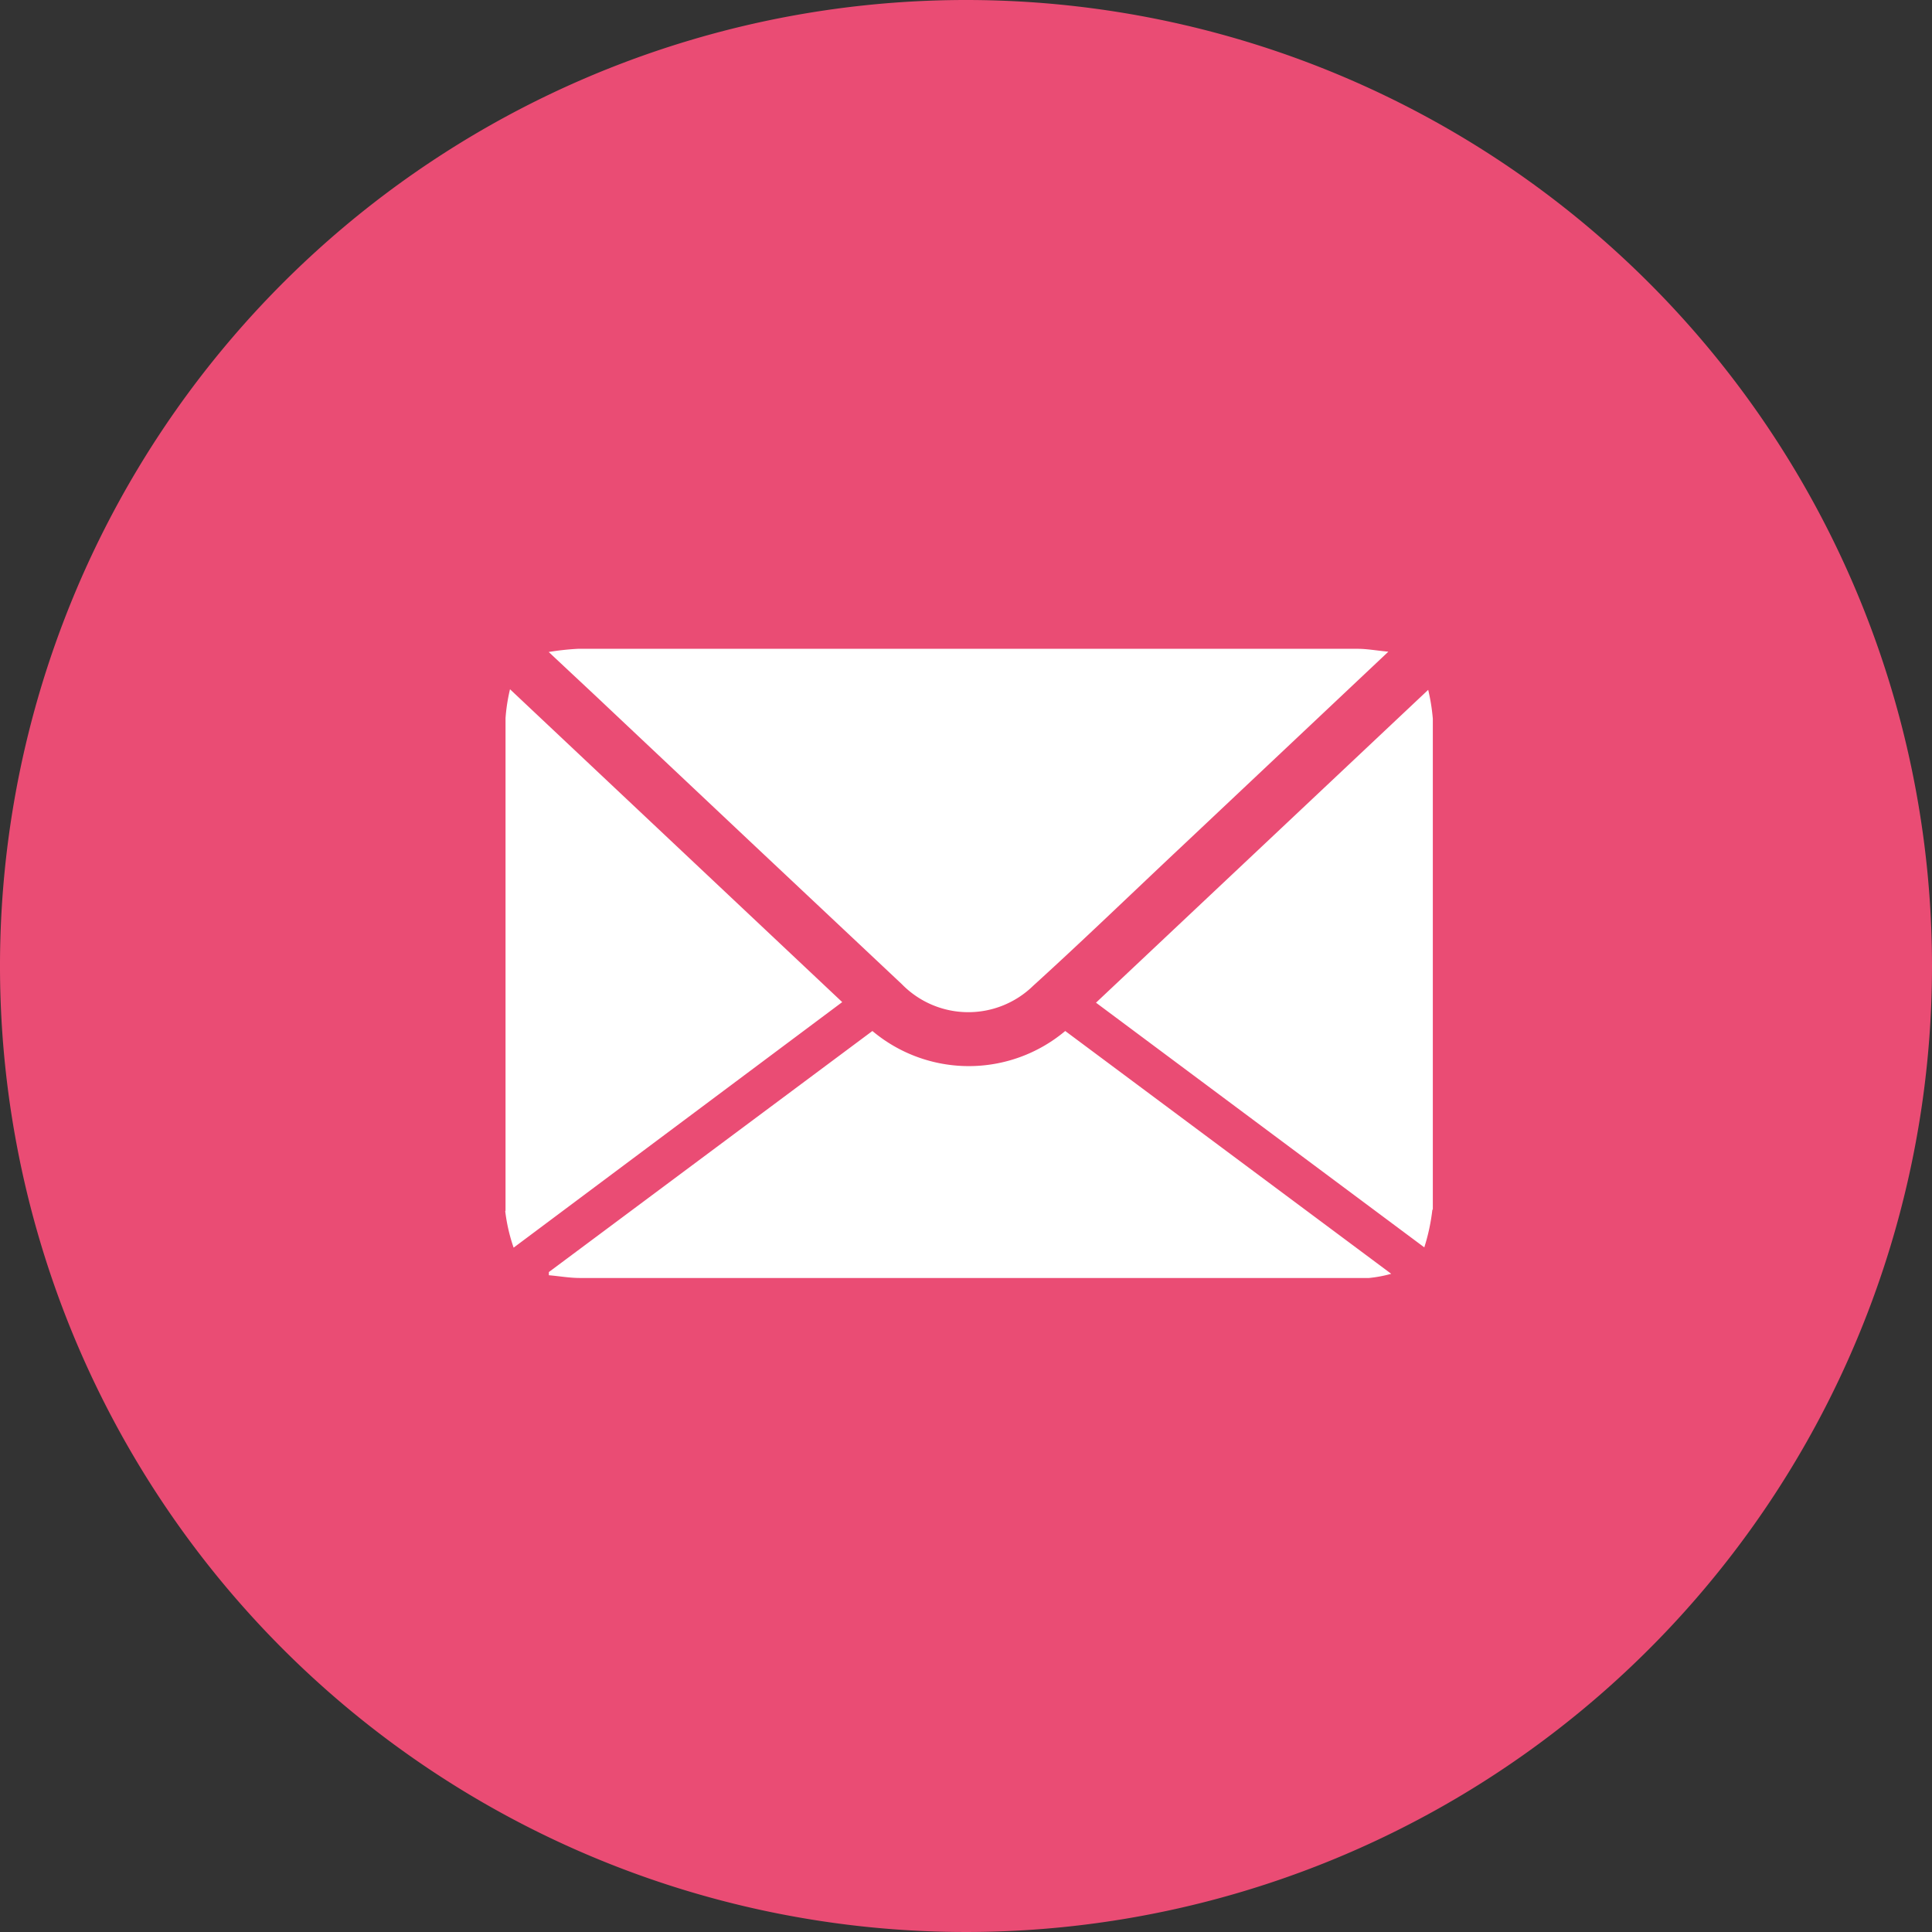
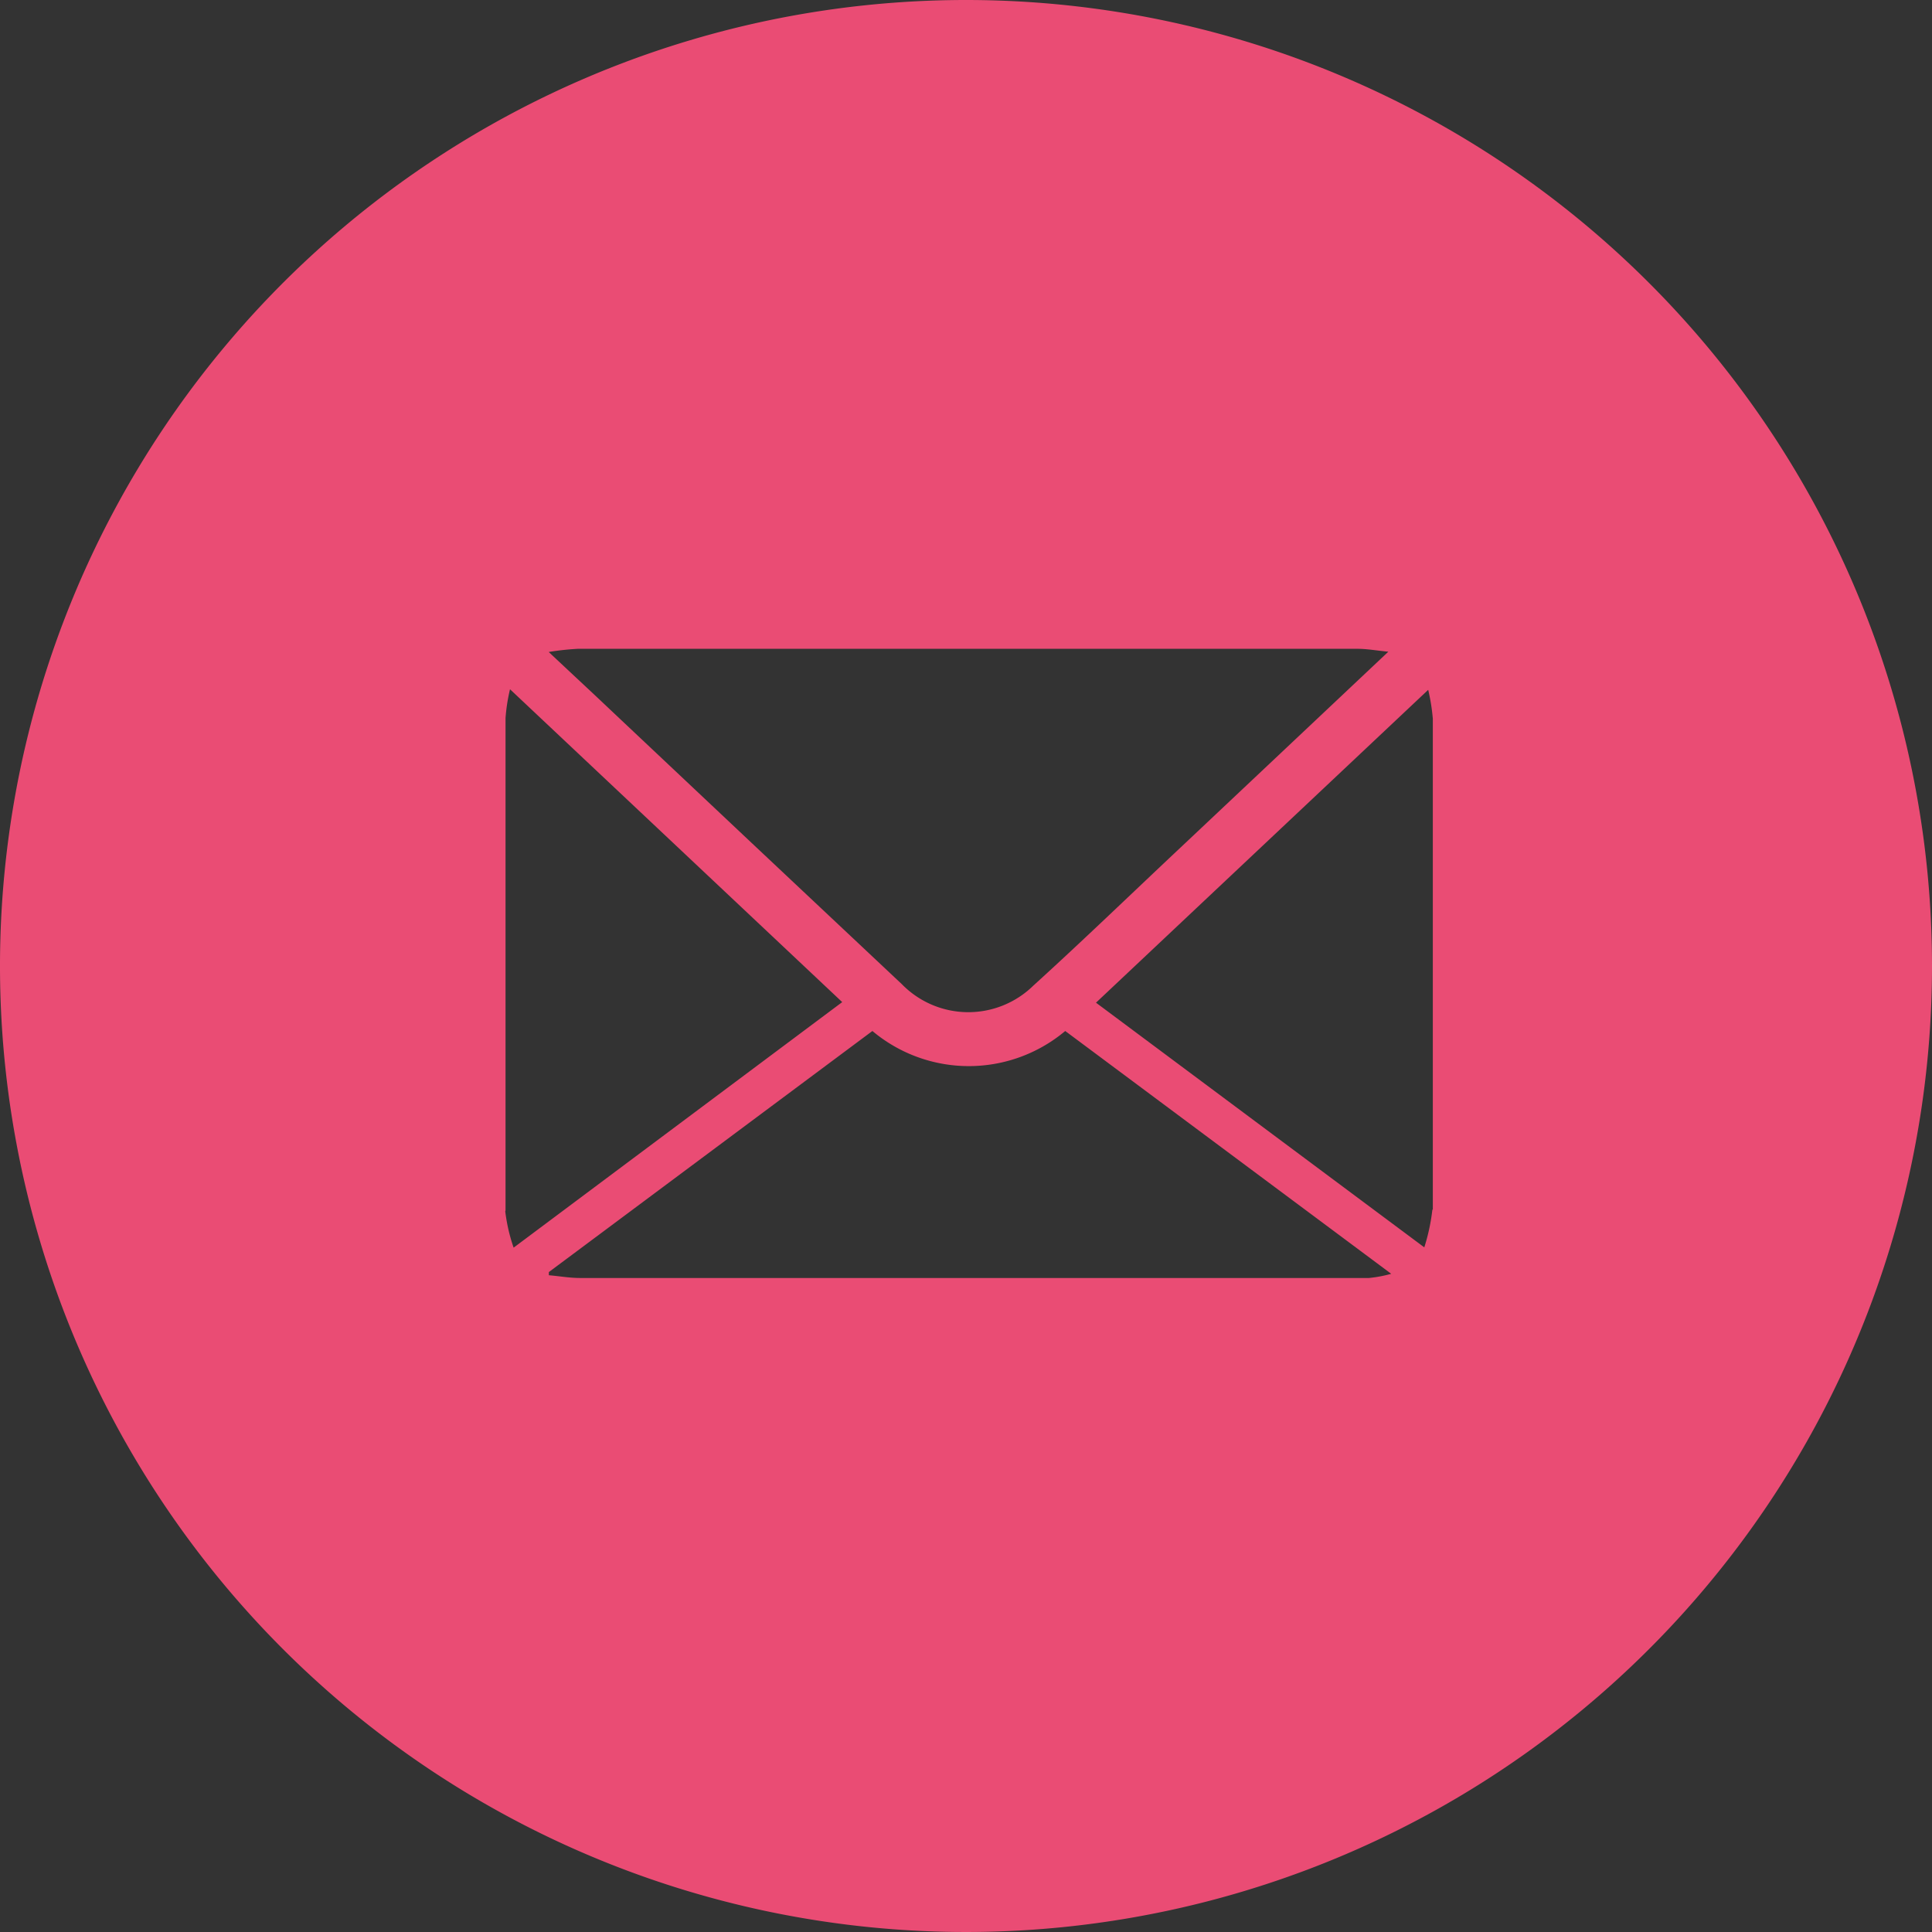
<svg xmlns="http://www.w3.org/2000/svg" id="Ebene_1" data-name="Ebene 1" viewBox="0 0 133.76 133.76">
  <rect x="0" y="0" width="133.76" height="133.76" fill="#333333" stroke="none" />
  <defs>
    <style>.cls-1{fill:#fff;}.cls-2{fill:#ea4c74;}</style>
  </defs>
-   <rect class="cls-1" x="26.52" y="34.33" width="79.93" height="79.93" />
  <path class="cls-2" d="M66.88,0a66.88,66.88,0,1,0,66.88,66.88A66.88,66.88,0,0,0,66.88,0ZM40,44.92H94c.64,0,1.29.12,2.12.2l-5.06,4.77-9.2,8.67c-3.44,3.23-6.84,6.52-10.33,9.69a6.43,6.43,0,0,1-9.09-.11l0,0L52.05,58.37l-9.88-9.31c-1.33-1.26-2.68-2.51-4.18-3.92A18.54,18.54,0,0,1,40,44.92ZM35,83.81V49.72a12.41,12.41,0,0,1,.31-2l23,21.66-22.75,17a12.12,12.12,0,0,1-.58-2.52ZM94.8,88.48H40.15c-.72,0-1.44-.13-2.15-.19v-.22L60.4,71.38a10.38,10.38,0,0,0,13.35,0L96.32,88.19a8.9,8.9,0,0,1-1.54.29Zm4.37-4.74a13.74,13.74,0,0,1-.56,2.62L75.88,69.42l23-21.66a13.65,13.65,0,0,1,.32,2q0,17,0,34Z" transform="translate(0 0)" />
</svg>